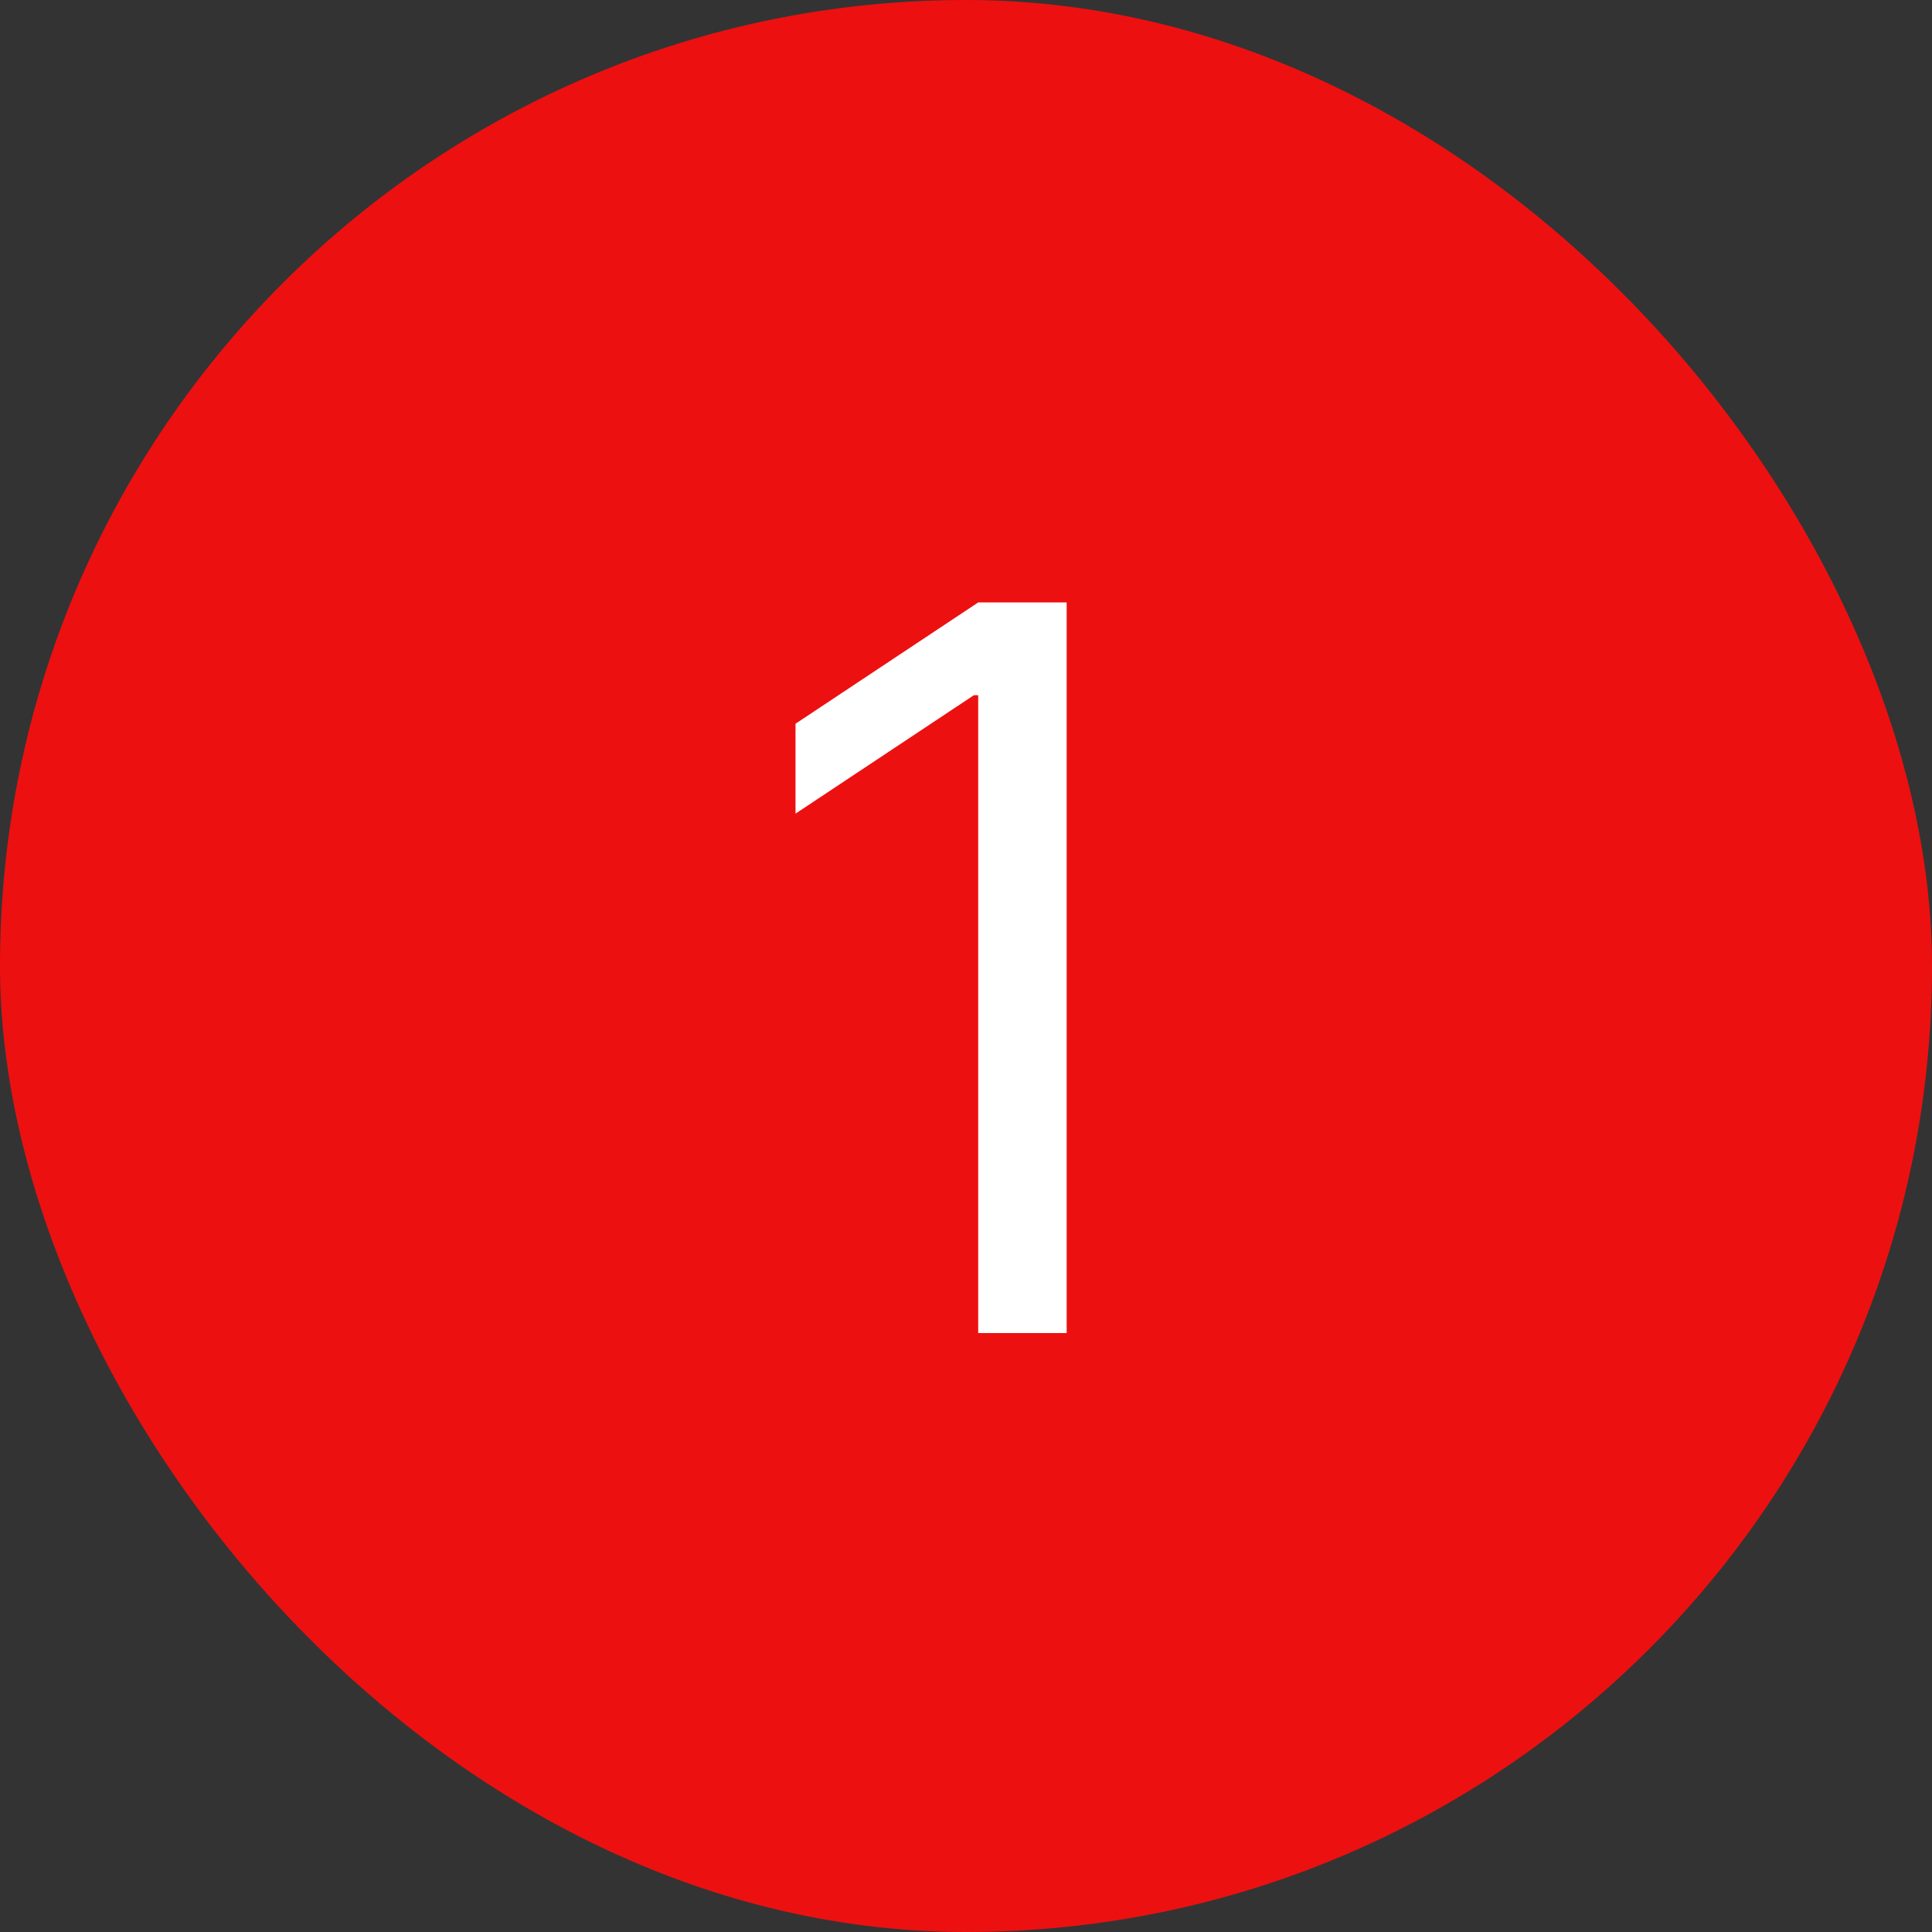
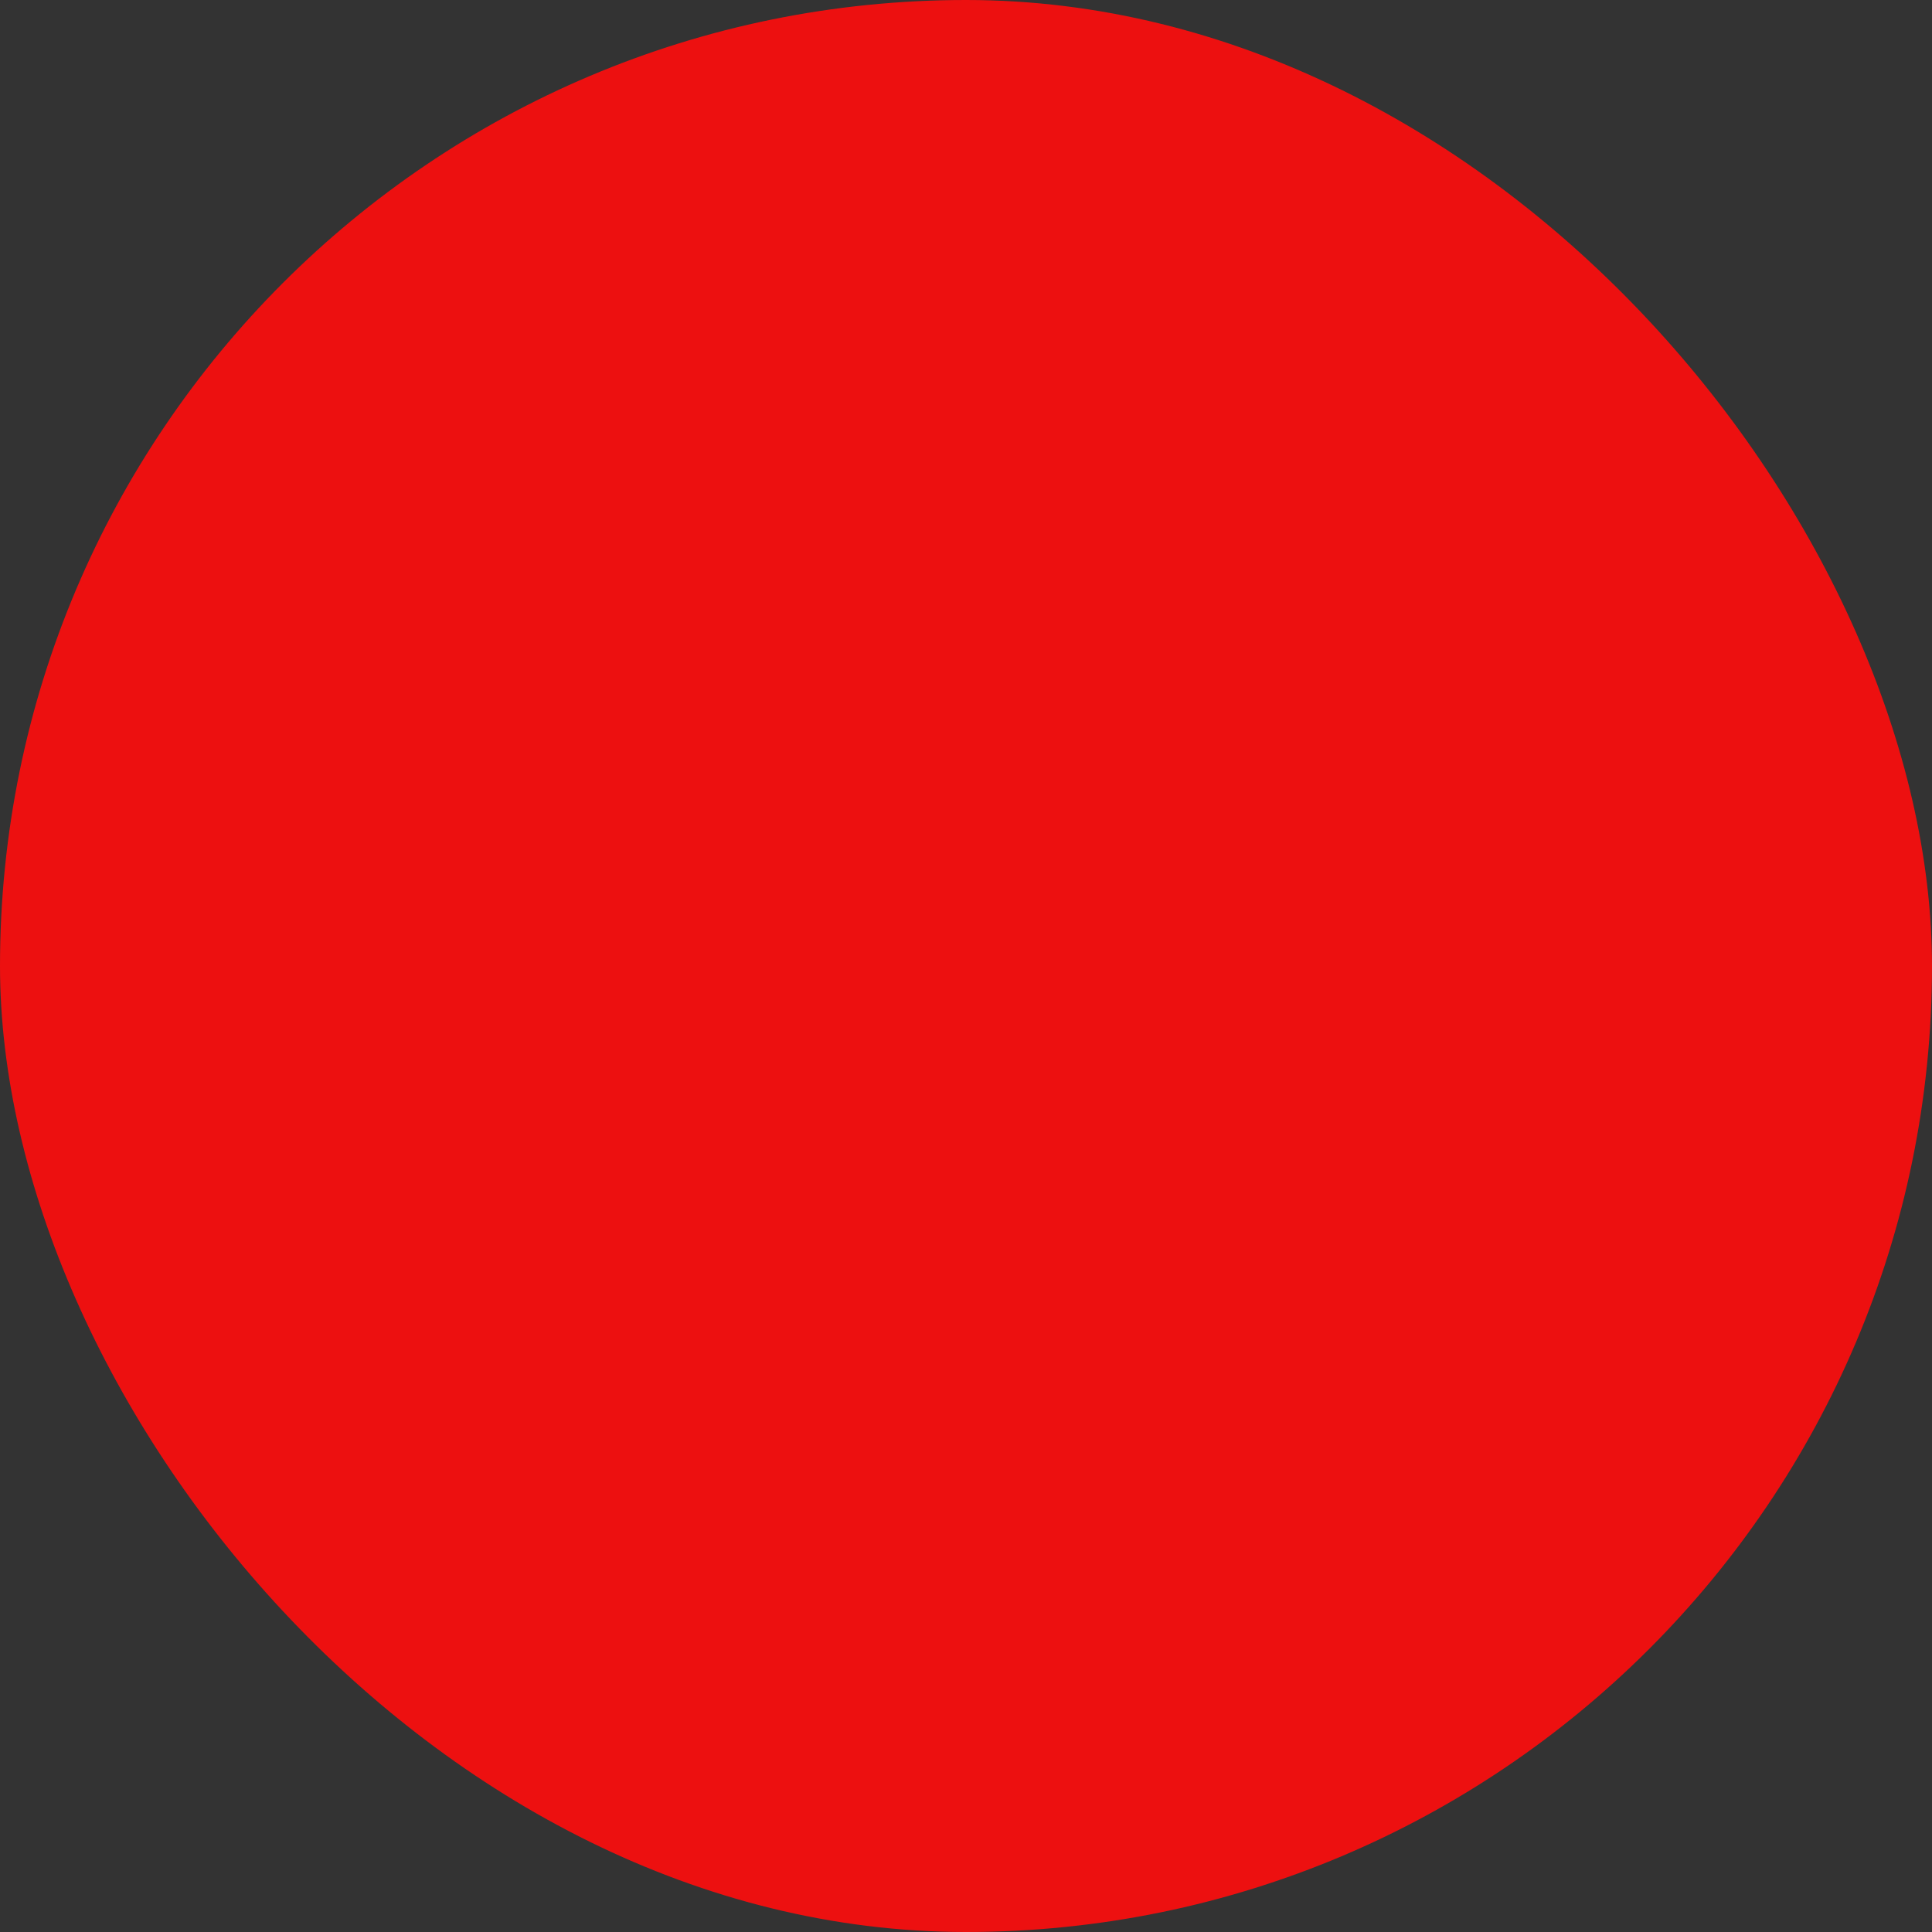
<svg xmlns="http://www.w3.org/2000/svg" width="100" height="100" viewBox="0 0 100 100" fill="none">
  <rect x="0" y="0" width="100" height="100" fill="#333333" stroke="none" />
  <rect width="100" height="100" rx="50" fill="#ED1010" />
-   <path d="M55.21 31.182V69H50.631V35.983H50.409L41.176 42.114V37.46L50.631 31.182H55.21Z" fill="white" />
</svg>